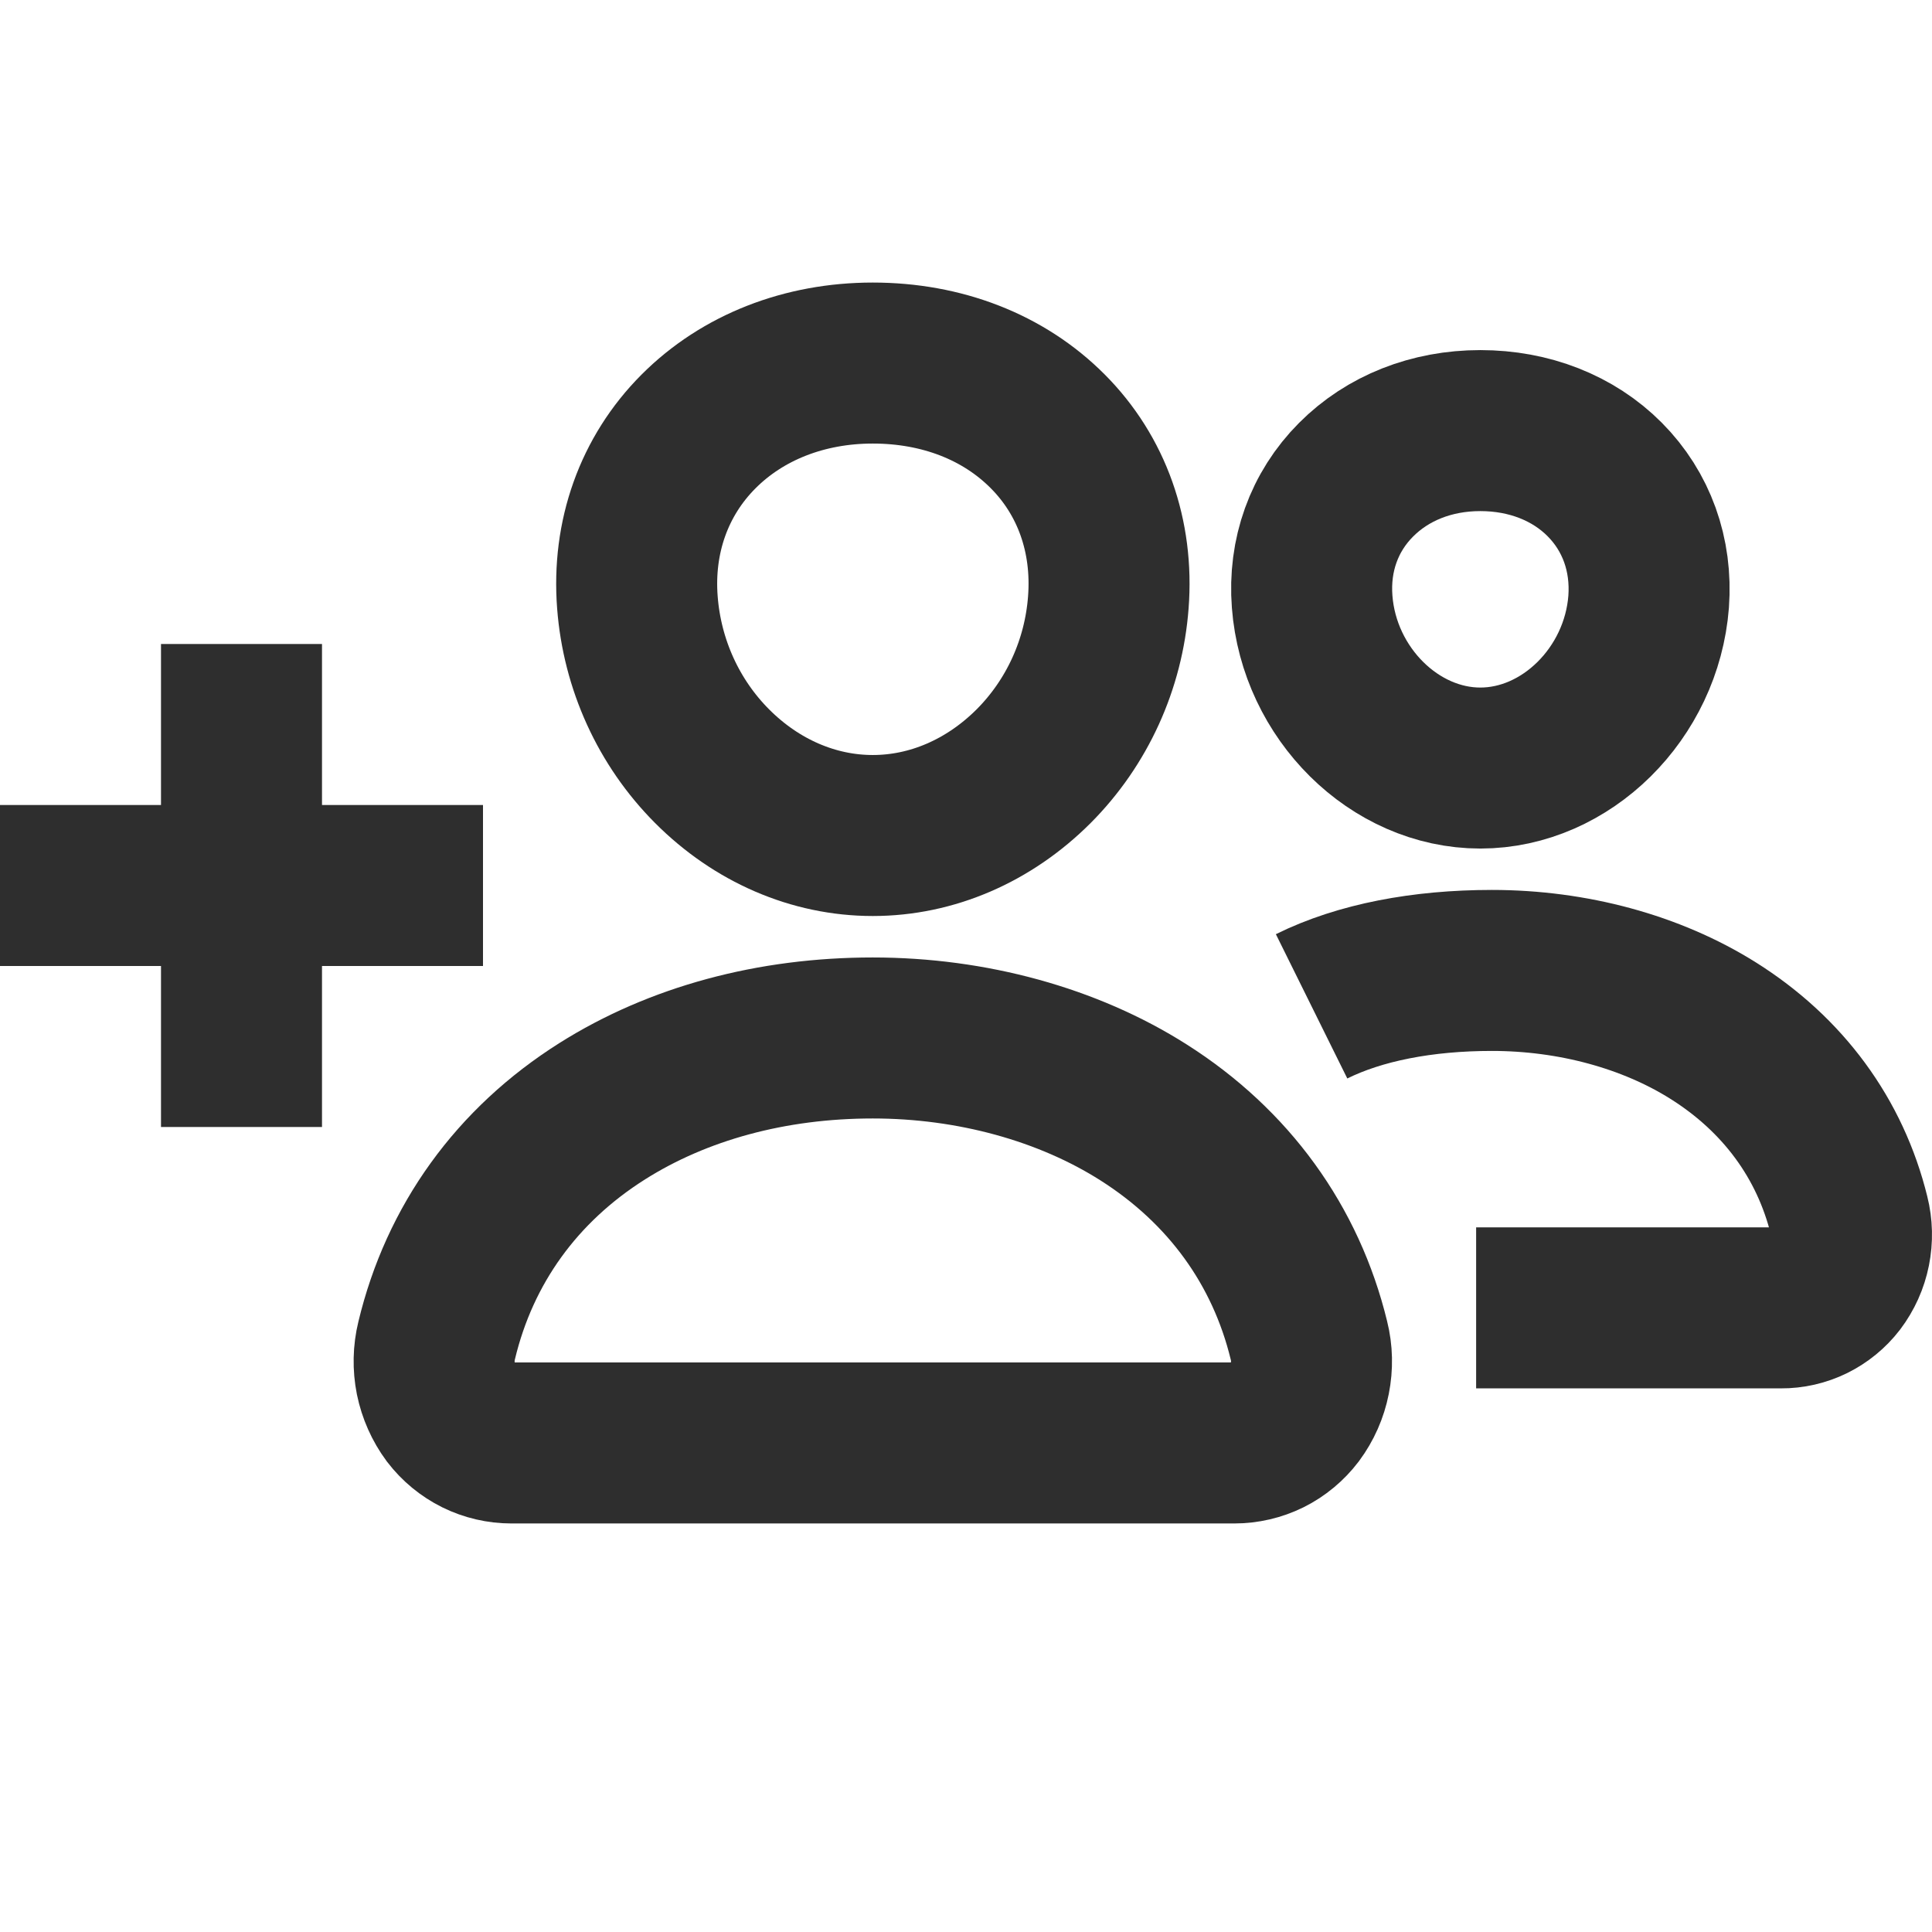
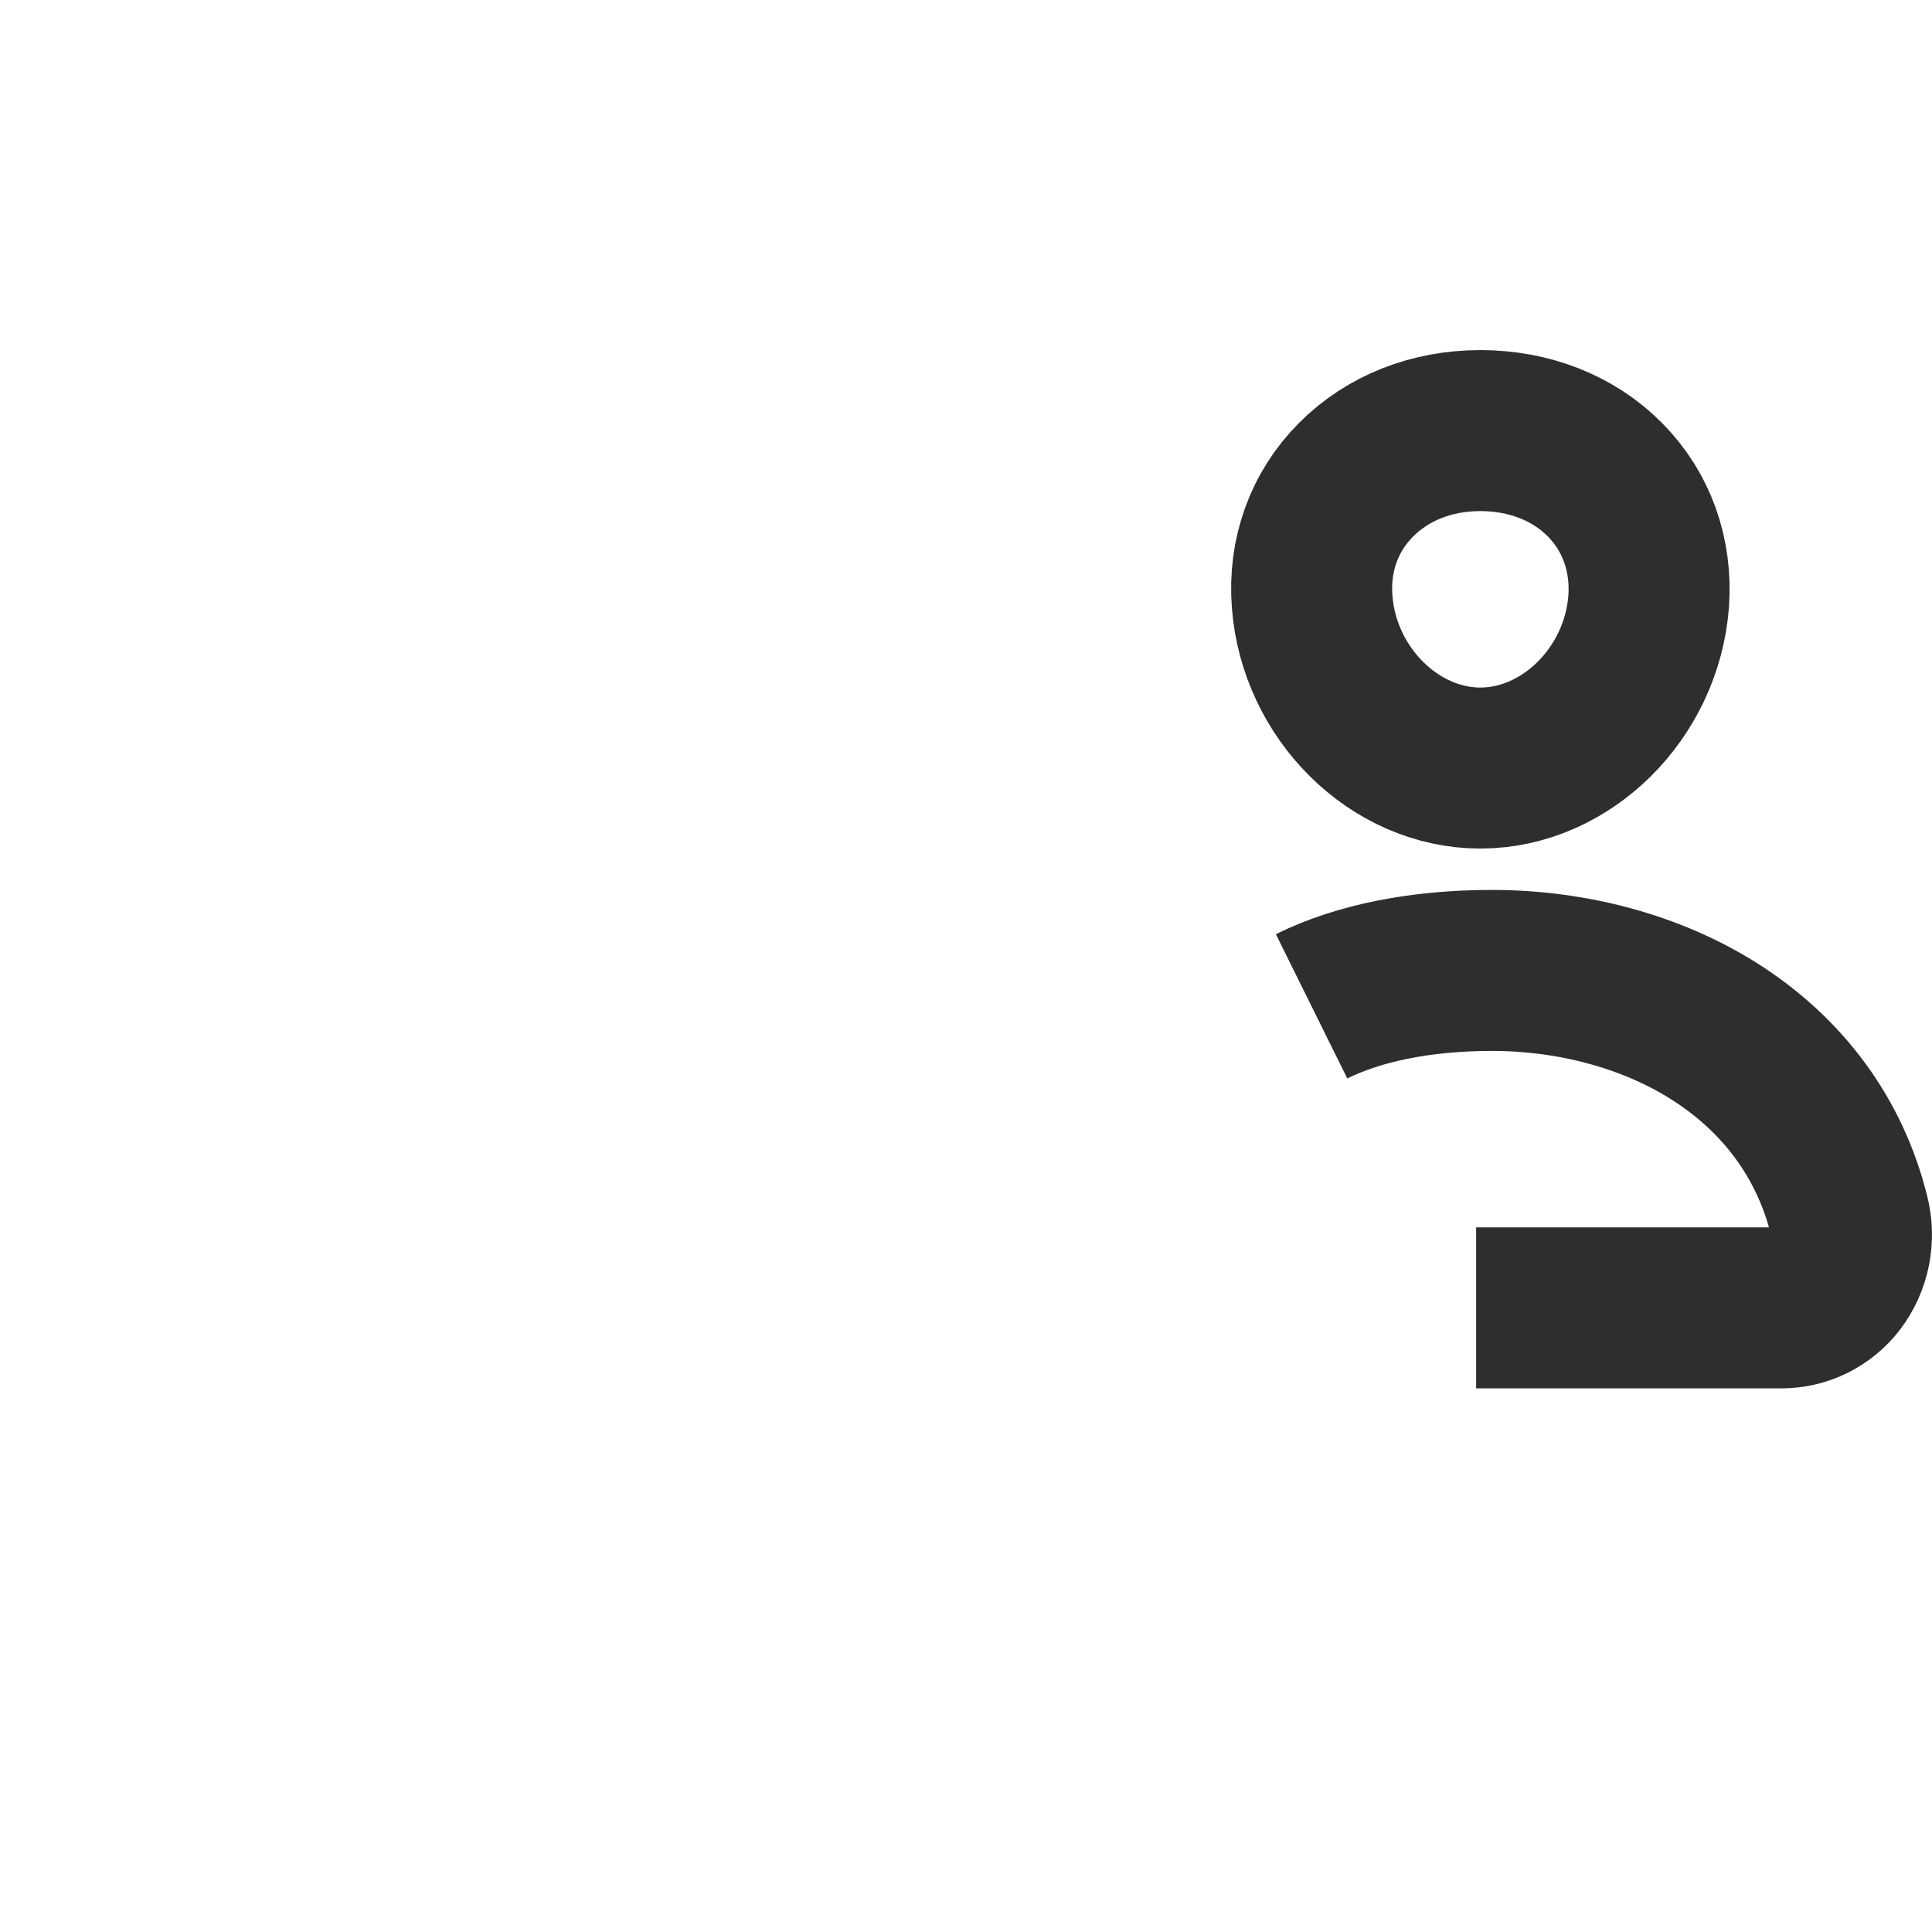
<svg xmlns="http://www.w3.org/2000/svg" width="24" height="24" viewBox="0 0 24 24" fill="none">
  <path d="M16.293 12.501C16.893 12.204 17.672 12.055 18.532 12.055C19.537 12.055 20.512 12.32 21.28 12.802C22.15 13.348 22.735 14.144 22.971 15.104C23.006 15.242 23.009 15.387 22.981 15.526C22.953 15.666 22.894 15.797 22.808 15.911C22.727 16.016 22.623 16.101 22.504 16.16C22.385 16.218 22.255 16.248 22.123 16.247H18.337" stroke="#2E2E2E" stroke-width="2" />
-   <path d="M6.353 17.925H15.332C15.476 17.925 15.619 17.892 15.749 17.828C15.879 17.763 15.992 17.669 16.081 17.552C16.175 17.425 16.24 17.279 16.271 17.122C16.302 16.966 16.299 16.805 16.26 16.651C15.973 15.47 15.263 14.49 14.206 13.819C13.268 13.223 12.073 12.894 10.842 12.894C9.587 12.894 8.424 13.209 7.481 13.804C6.421 14.473 5.71 15.458 5.424 16.653C5.386 16.808 5.383 16.969 5.414 17.125C5.446 17.28 5.511 17.427 5.605 17.554C5.694 17.67 5.808 17.764 5.937 17.828C6.067 17.892 6.209 17.925 6.353 17.925Z" stroke="#2E2E2E" stroke-width="2" />
-   <path d="M12.841 9.517C12.285 10.073 11.576 10.379 10.842 10.379C10.108 10.379 9.399 10.073 8.845 9.517C8.306 8.976 7.977 8.254 7.918 7.483C7.855 6.669 8.124 5.915 8.676 5.361C9.223 4.812 9.992 4.51 10.842 4.51C11.699 4.51 12.466 4.807 13.014 5.357C13.563 5.907 13.831 6.662 13.768 7.483C13.71 8.253 13.381 8.975 12.841 9.517Z" stroke="#2E2E2E" stroke-width="2" />
  <path d="M20.48 7.475C20.392 8.614 19.455 9.541 18.389 9.541C17.324 9.541 16.387 8.614 16.3 7.475C16.255 6.897 16.448 6.358 16.845 5.96C17.237 5.566 17.783 5.349 18.389 5.349C18.995 5.349 19.544 5.564 19.934 5.956C20.328 6.352 20.523 6.891 20.48 7.475Z" stroke="#2E2E2E" stroke-width="2" />
-   <path d="M6 11L3 11M3 11H0M3 11V14M3 11L3 8" stroke="#2E2E2E" stroke-width="2" />
</svg>